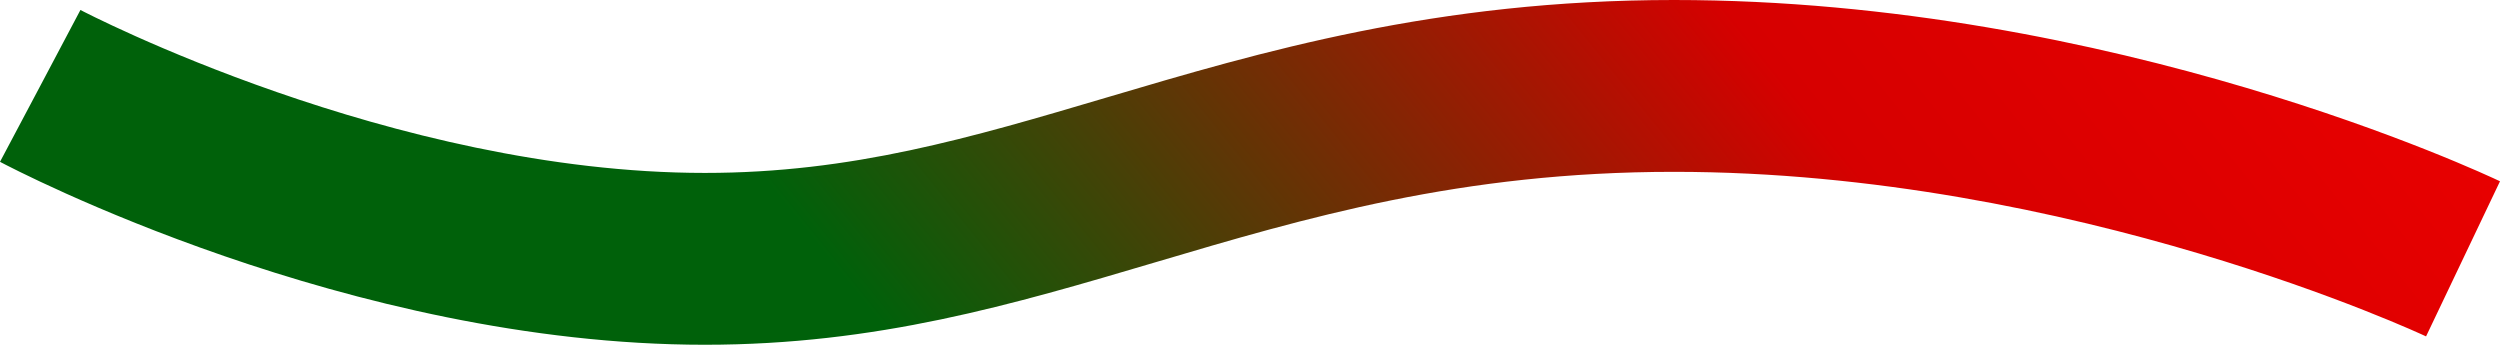
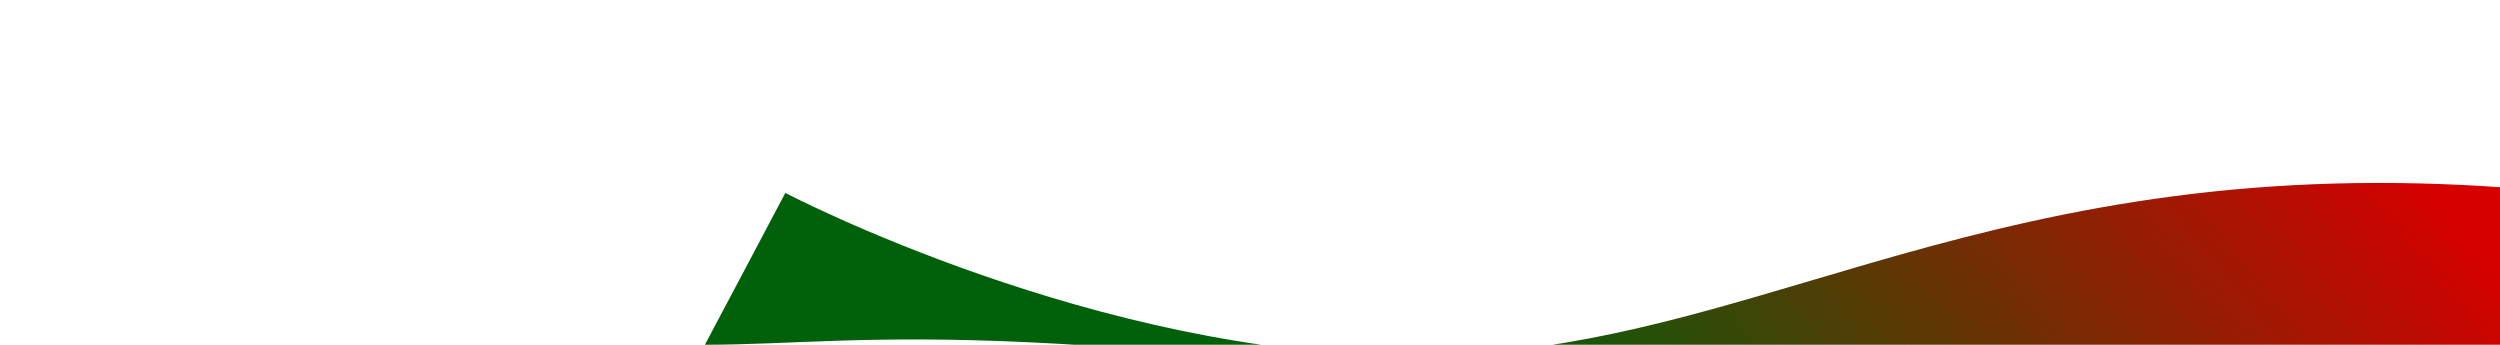
<svg xmlns="http://www.w3.org/2000/svg" width="2182.358" height="300.951" viewBox="0 0 2182.358 300.951">
  <defs>
    <linearGradient id="linear-gradient" x1="0.299" y1="0.445" x2="1.161" y2="0.35" gradientUnits="objectBoundingBox">
      <stop offset="0" stop-color="#00610a" />
      <stop offset="0.5" stop-color="#d60000" />
      <stop offset="1" stop-color="#f40000" />
    </linearGradient>
  </defs>
-   <path id="bar" d="M-15146.3,4994.729c-310.626,0-603.034-153.171-615.33-159.691l35.138-66.26,35.078-66.292c2.693,1.422,272.569,142.243,545.114,142.243,128.382,0,231.463-30.525,350.819-65.871,134.669-39.88,287.306-85.081,495.038-85.081,384.806,0,707.617,151.79,721.171,158.251l-64.551,135.4c-2.965-1.407-306.836-143.651-656.62-143.651-185.989,0-321.448,40.114-452.447,78.907C-14878,4959.733-14996.172,4994.729-15146.3,4994.729Z" transform="translate(15761.628 -4693.777)" fill="url(#linear-gradient)" />
+   <path id="bar" d="M-15146.3,4994.729l35.138-66.26,35.078-66.292c2.693,1.422,272.569,142.243,545.114,142.243,128.382,0,231.463-30.525,350.819-65.871,134.669-39.88,287.306-85.081,495.038-85.081,384.806,0,707.617,151.79,721.171,158.251l-64.551,135.4c-2.965-1.407-306.836-143.651-656.62-143.651-185.989,0-321.448,40.114-452.447,78.907C-14878,4959.733-14996.172,4994.729-15146.3,4994.729Z" transform="translate(15761.628 -4693.777)" fill="url(#linear-gradient)" />
</svg>